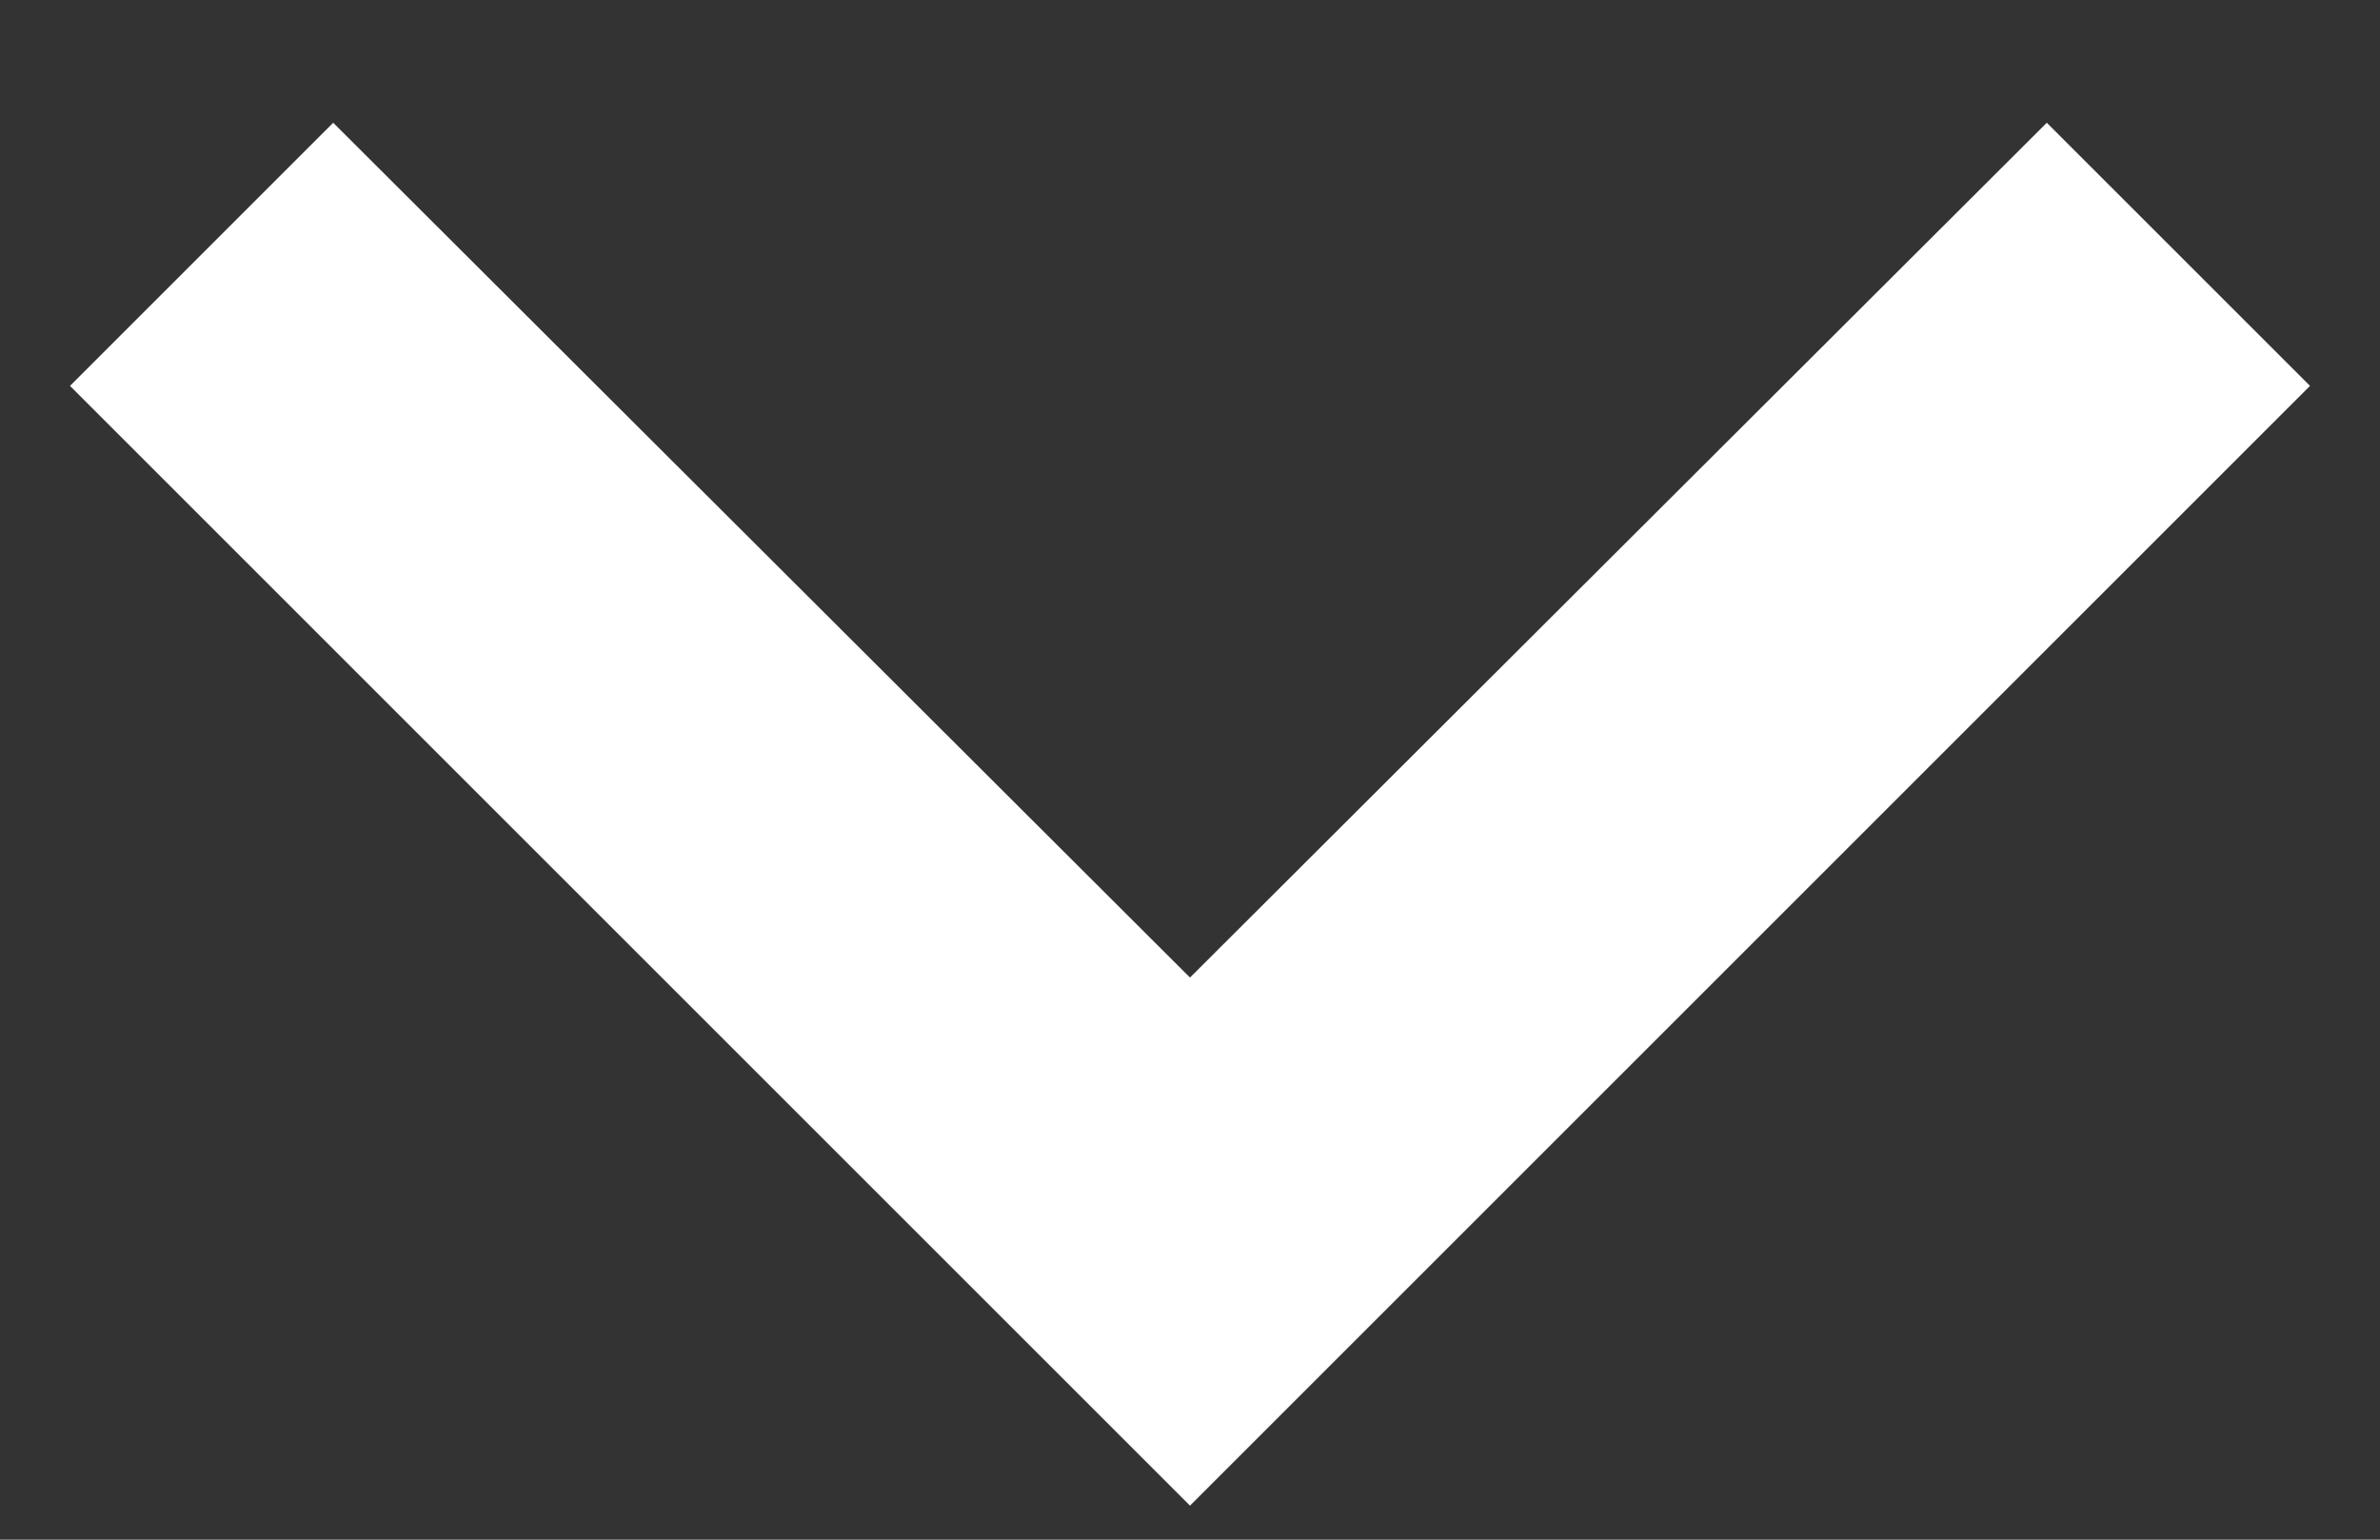
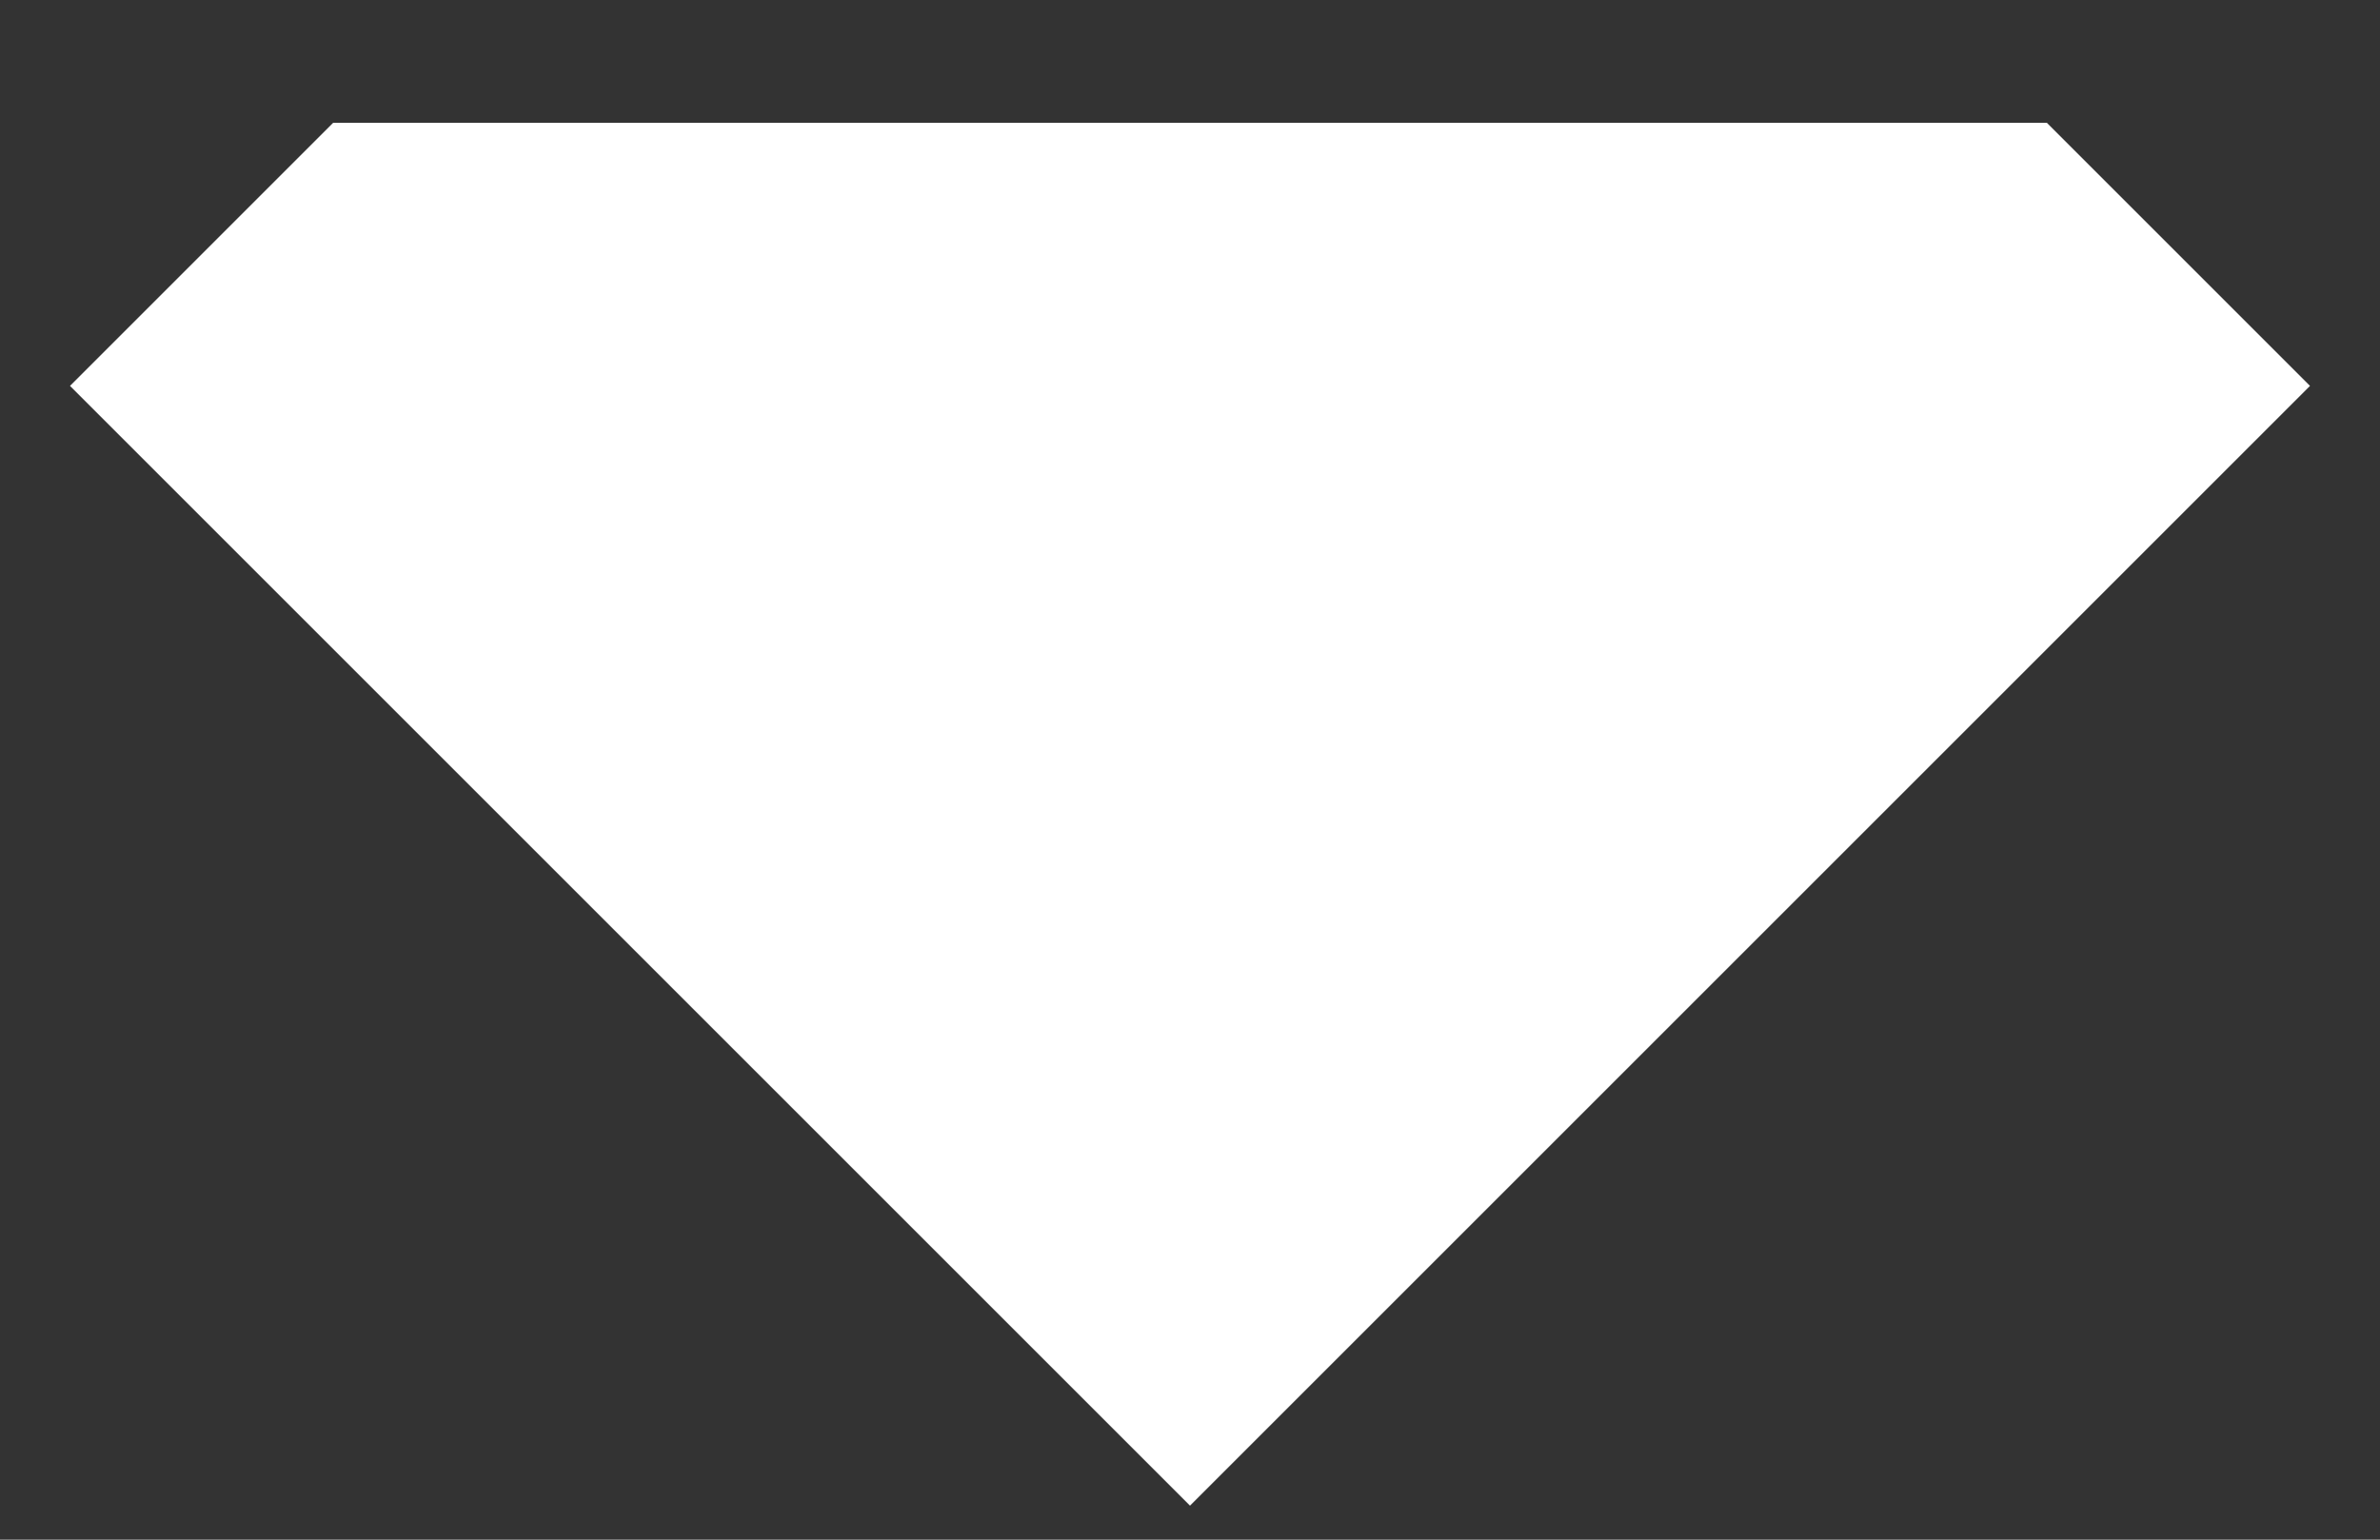
<svg xmlns="http://www.w3.org/2000/svg" width="17" height="11" viewBox="0 0 17 11" fill="#18181B">
  <rect x="0" y="0" width="17" height="11" fill="#333333" stroke="none" />
-   <path d="M2.38 0.877L8.5 6.984L14.62 0.877L16.5 2.757L8.5 10.757L0.5 2.757L2.38 0.877Z" fill="#FFFFF" />
+   <path d="M2.38 0.877L14.62 0.877L16.5 2.757L8.5 10.757L0.5 2.757L2.38 0.877Z" fill="#FFFFF" />
</svg>